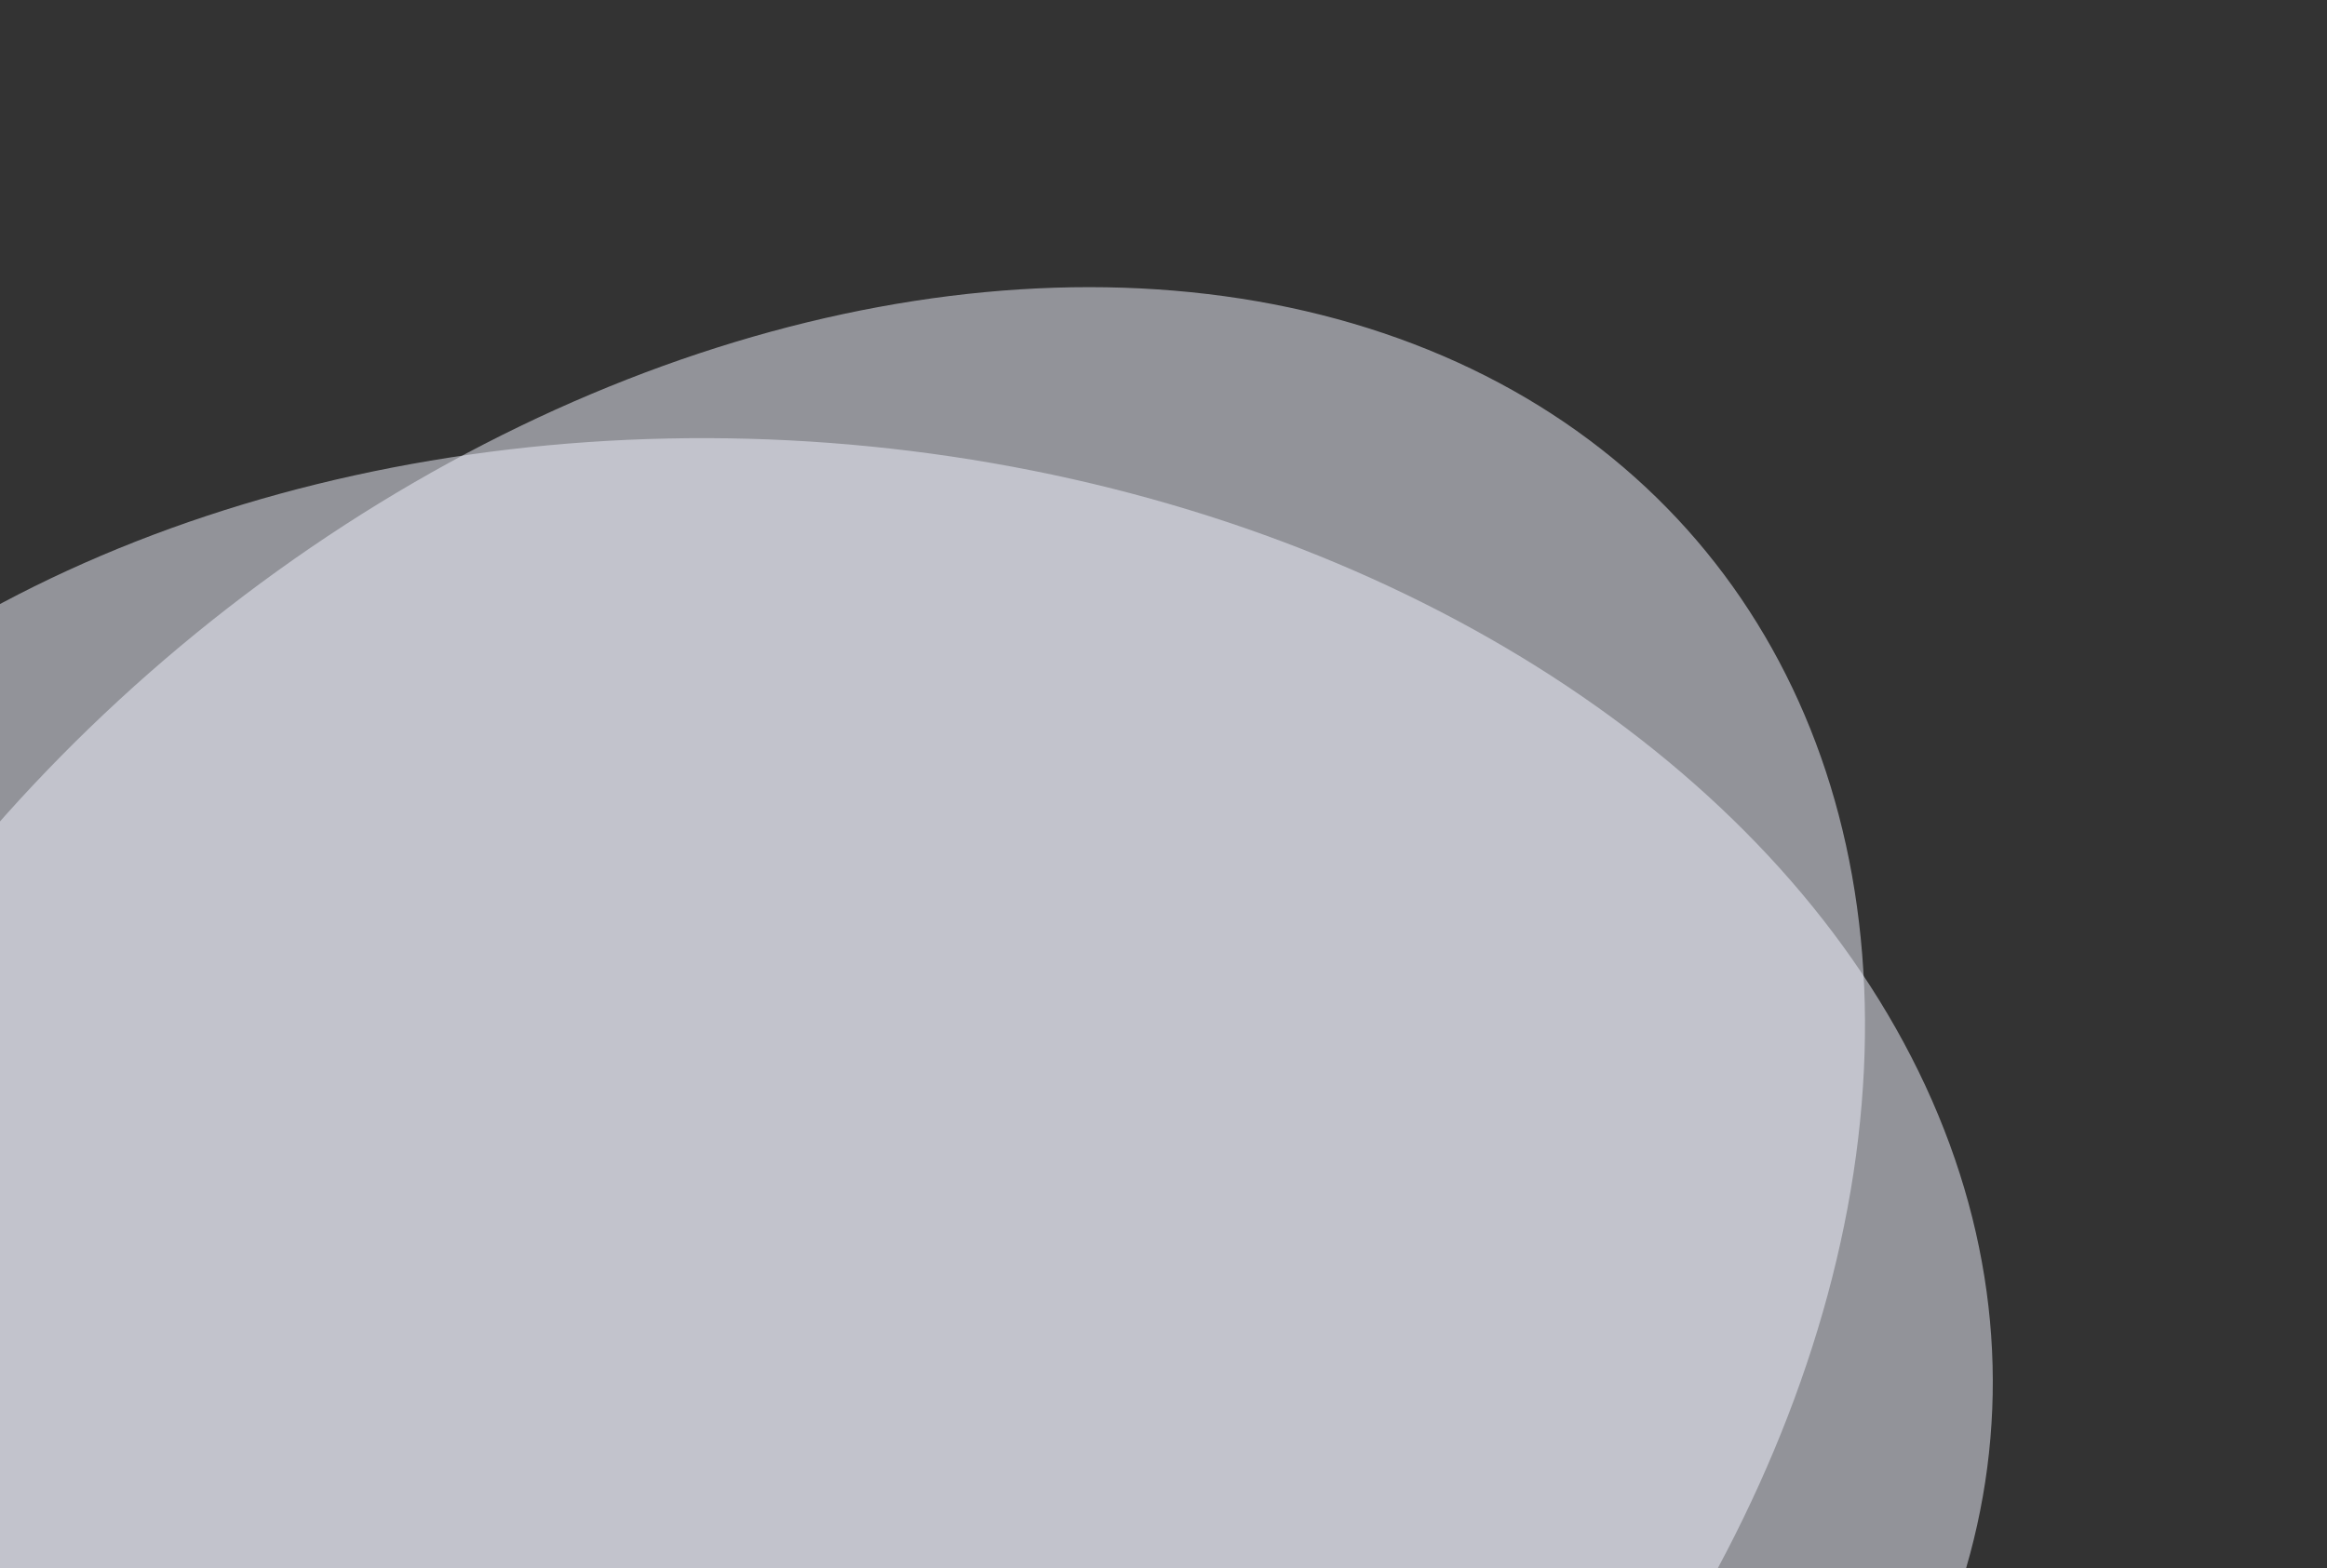
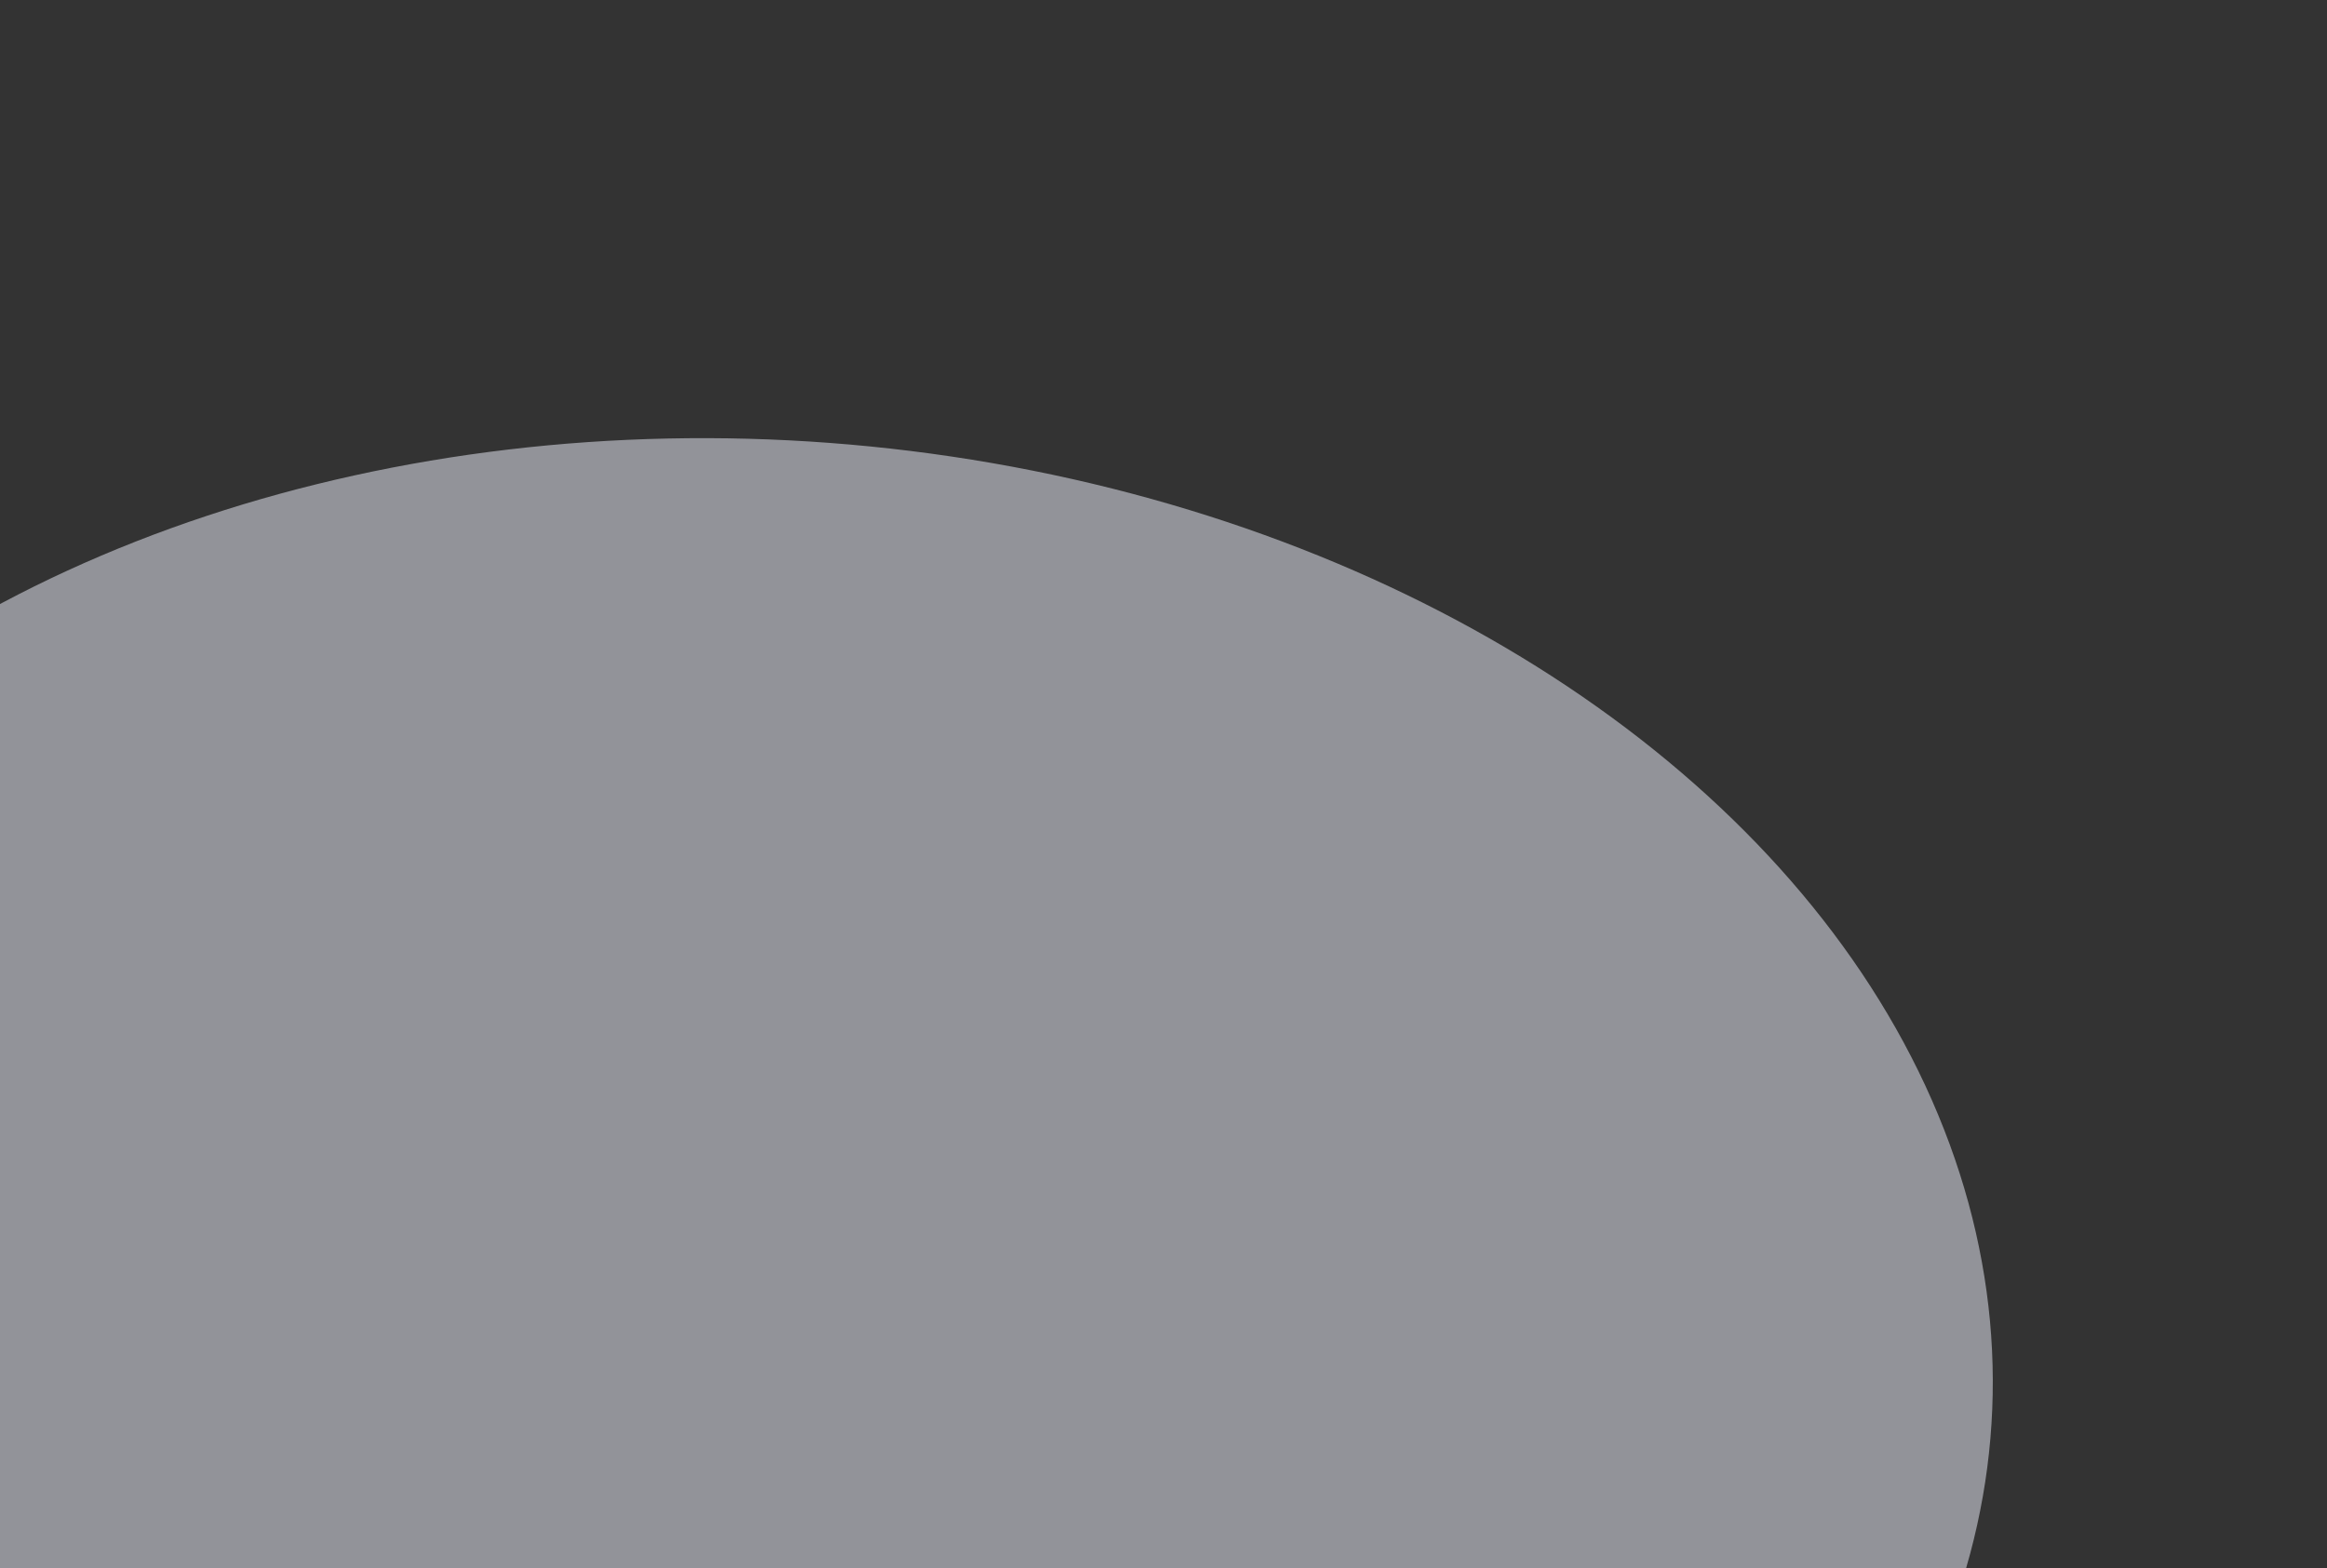
<svg xmlns="http://www.w3.org/2000/svg" width="534" height="360" viewBox="0 0 534 360" fill="none">
  <rect x="0" y="0" width="534" height="360" fill="#333333" stroke="none" />
  <ellipse opacity="0.5" cx="274.474" cy="219.491" rx="274.474" ry="219.491" transform="matrix(0.977 -0.215 0.421 0.907 -186.898 168.151)" fill="#F2F4FF" />
-   <ellipse opacity="0.5" cx="274.474" cy="219.491" rx="274.474" ry="219.491" transform="matrix(0.55 -0.835 0.934 0.357 -182.578 458.957)" fill="#F2F4FF" />
</svg>